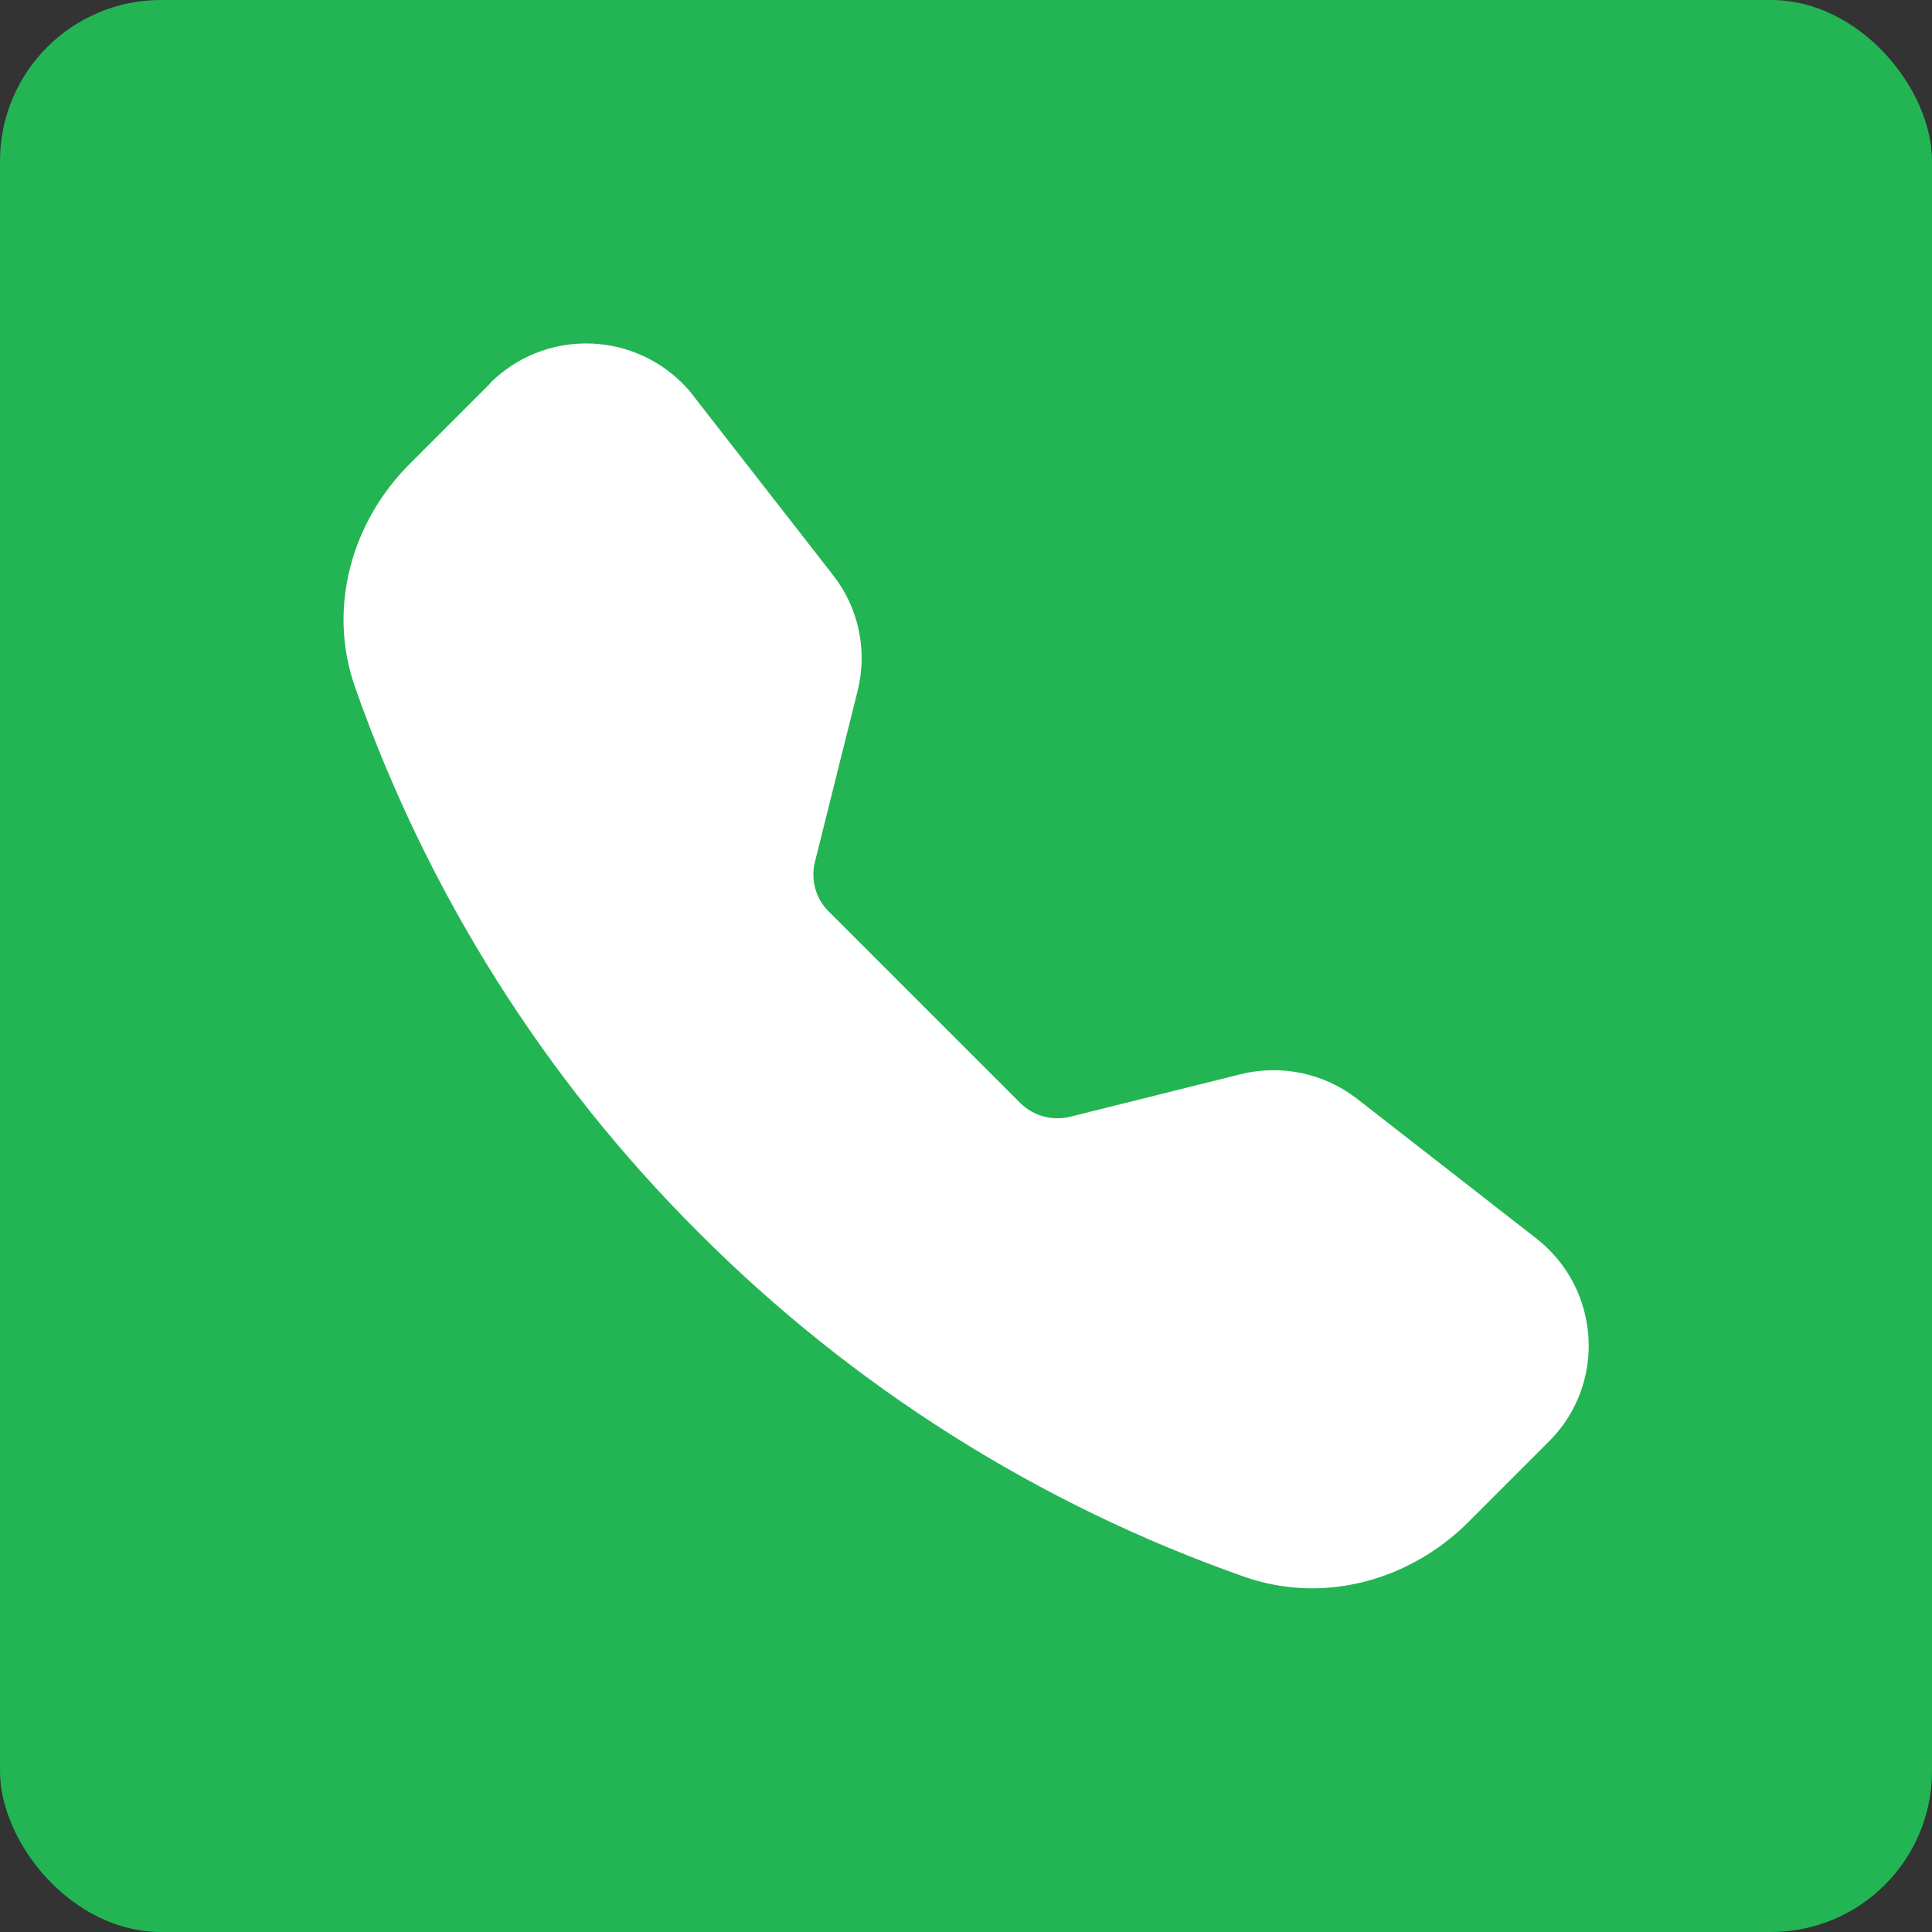
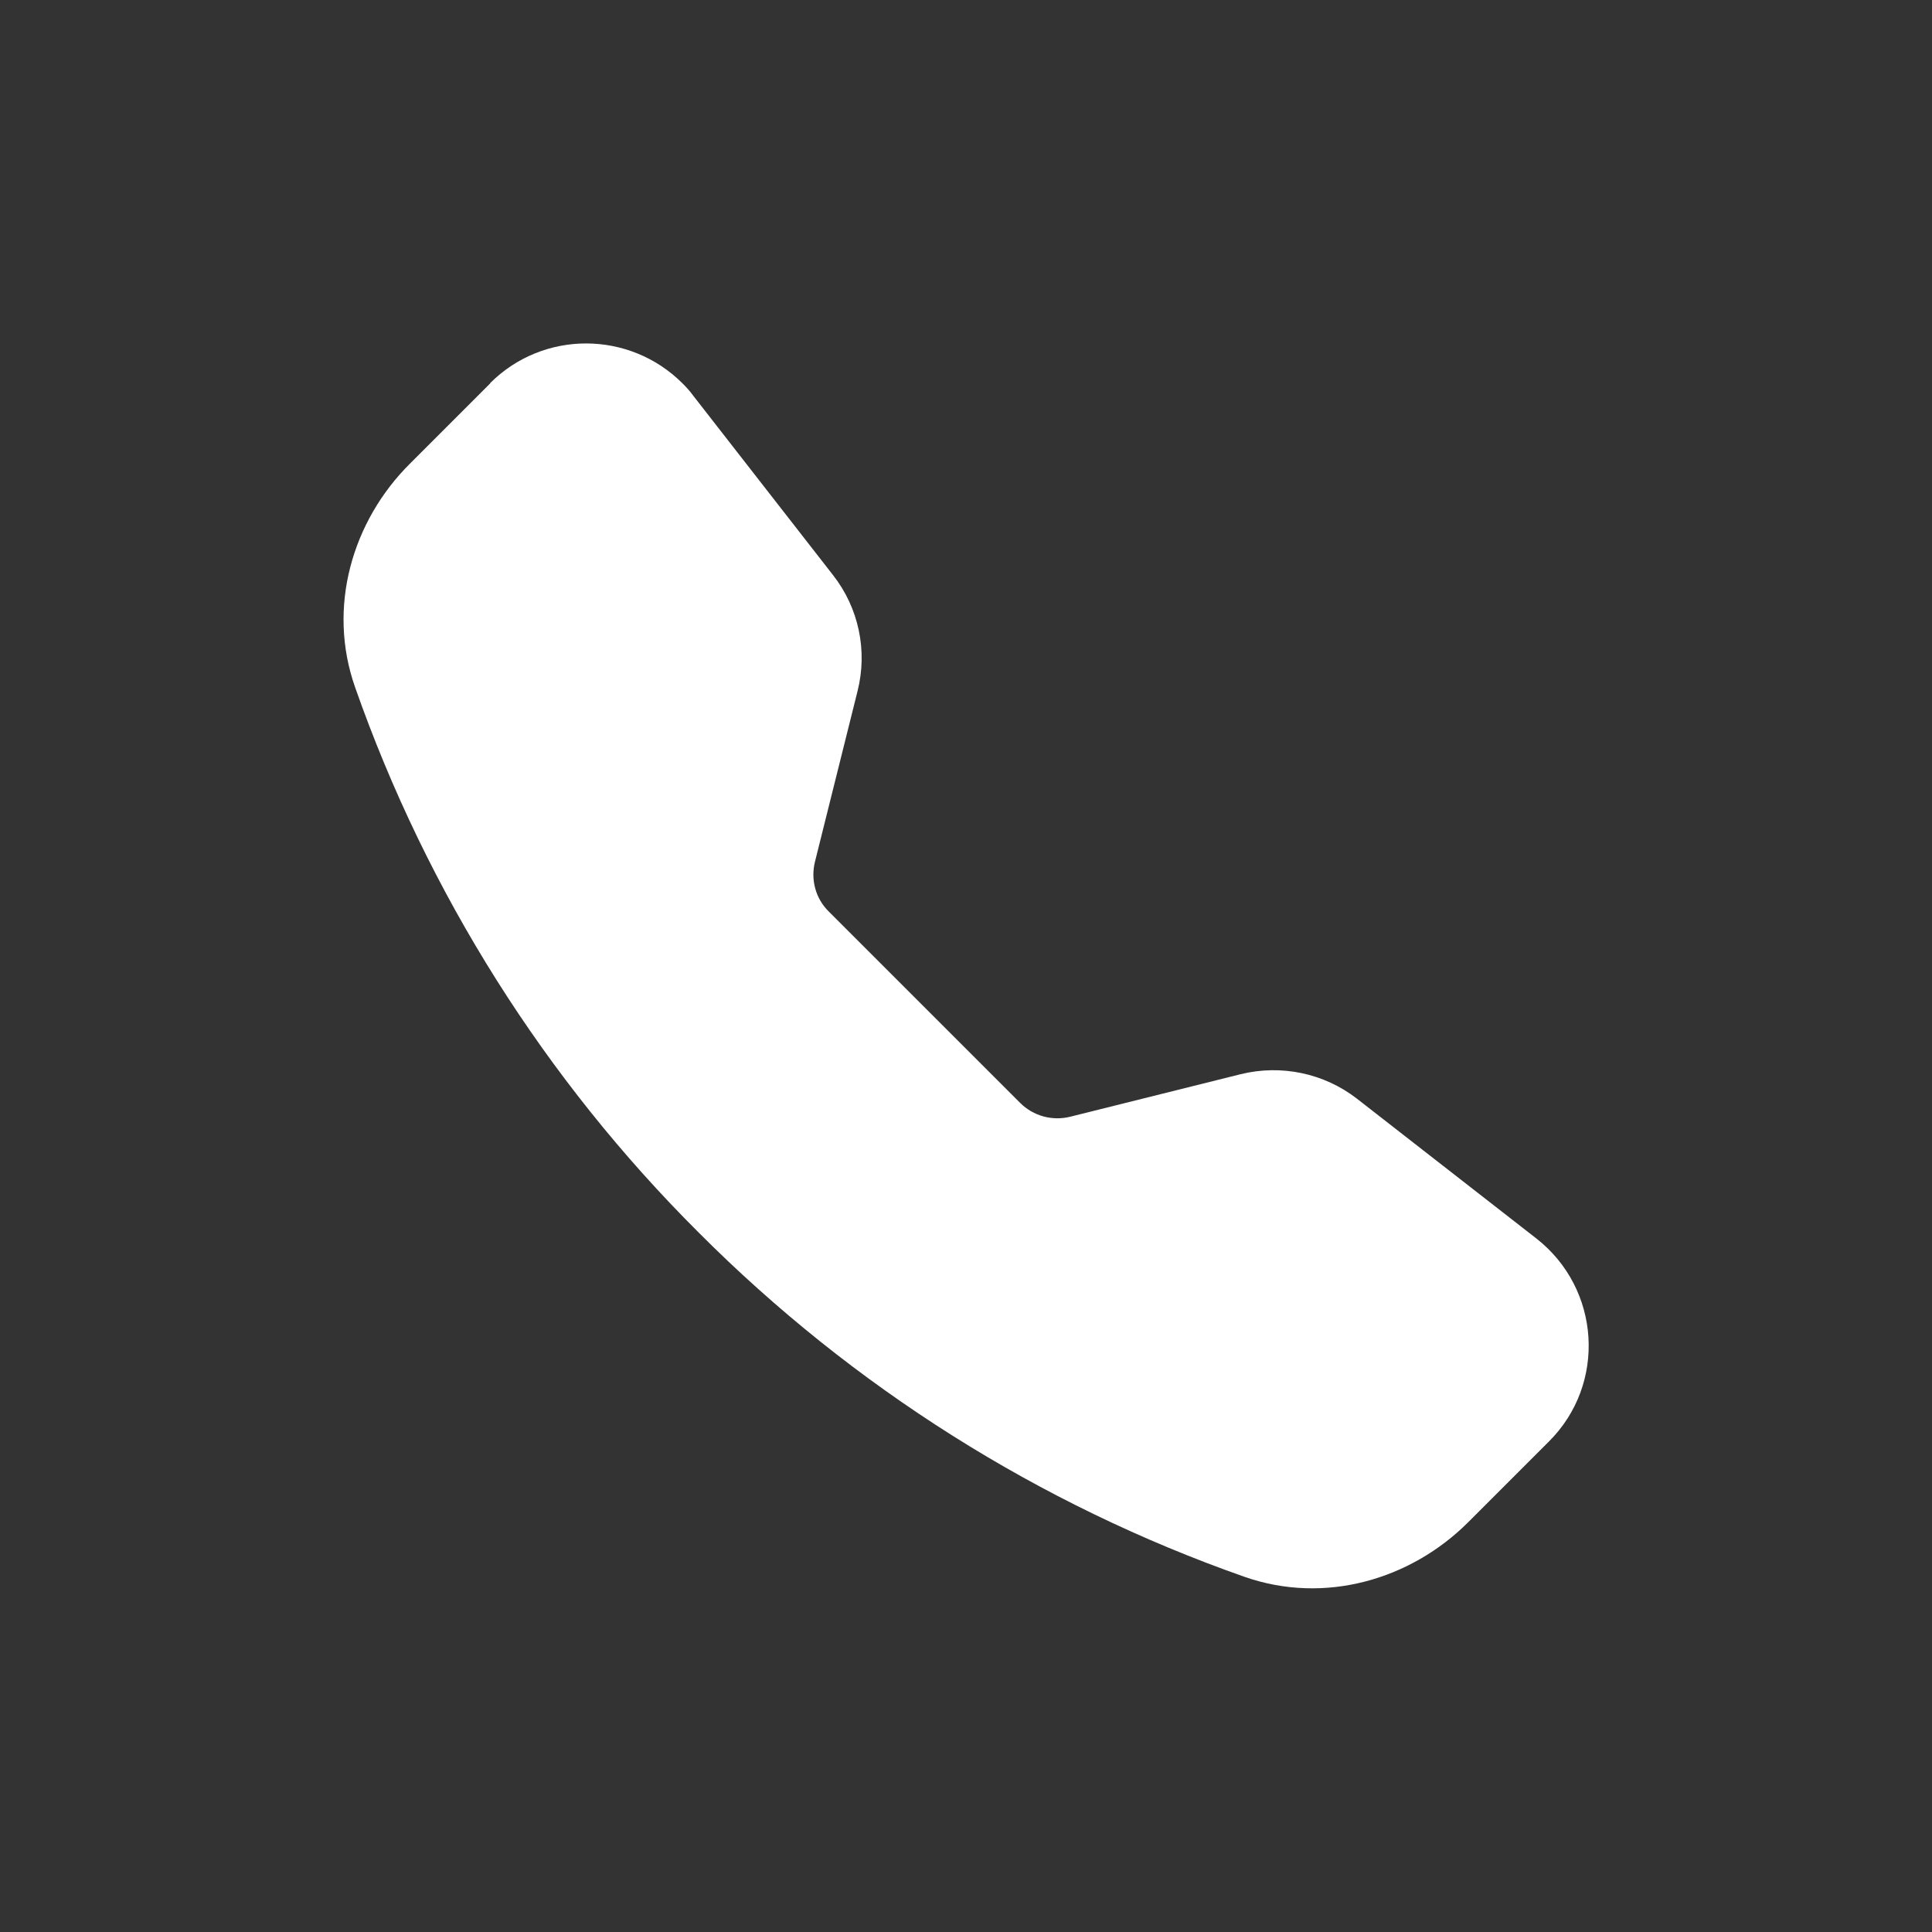
<svg xmlns="http://www.w3.org/2000/svg" id="_レイヤー_2" data-name="レイヤー 2" viewBox="0 0 60 60">
  <rect x="0" y="0" width="60" height="60" fill="#333333" stroke="none" />
  <defs>
    <style>
      .cls-1 {
        fill: #fff;
        fill-rule: evenodd;
      }

      .cls-1, .cls-2 {
        stroke-width: 0px;
      }

      .cls-2 {
        fill: #23b553;
      }
    </style>
  </defs>
  <g id="_レイヤー_1-2" data-name="レイヤー 1">
-     <rect class="cls-2" width="60" height="60" rx="5" ry="5" />
    <path class="cls-1" d="M15.22,11.9c1.65-1.65,4.32-1.64,5.97,0,.12.12.24.25.34.39l4.34,5.57c.8,1.02,1.08,2.35.76,3.61l-1.32,5.29c-.14.56.02,1.15.43,1.55l5.94,5.94c.41.41,1,.57,1.56.43l5.29-1.32c1.26-.31,2.59-.03,3.61.76l5.57,4.34c2,1.56,2.19,4.52.39,6.31l-2.5,2.5c-1.79,1.79-4.46,2.57-6.95,1.7-6.38-2.24-12.17-5.9-16.94-10.68-4.79-4.77-8.44-10.56-10.68-16.94-.88-2.49-.09-5.17,1.7-6.95l2.5-2.5Z" />
  </g>
</svg>